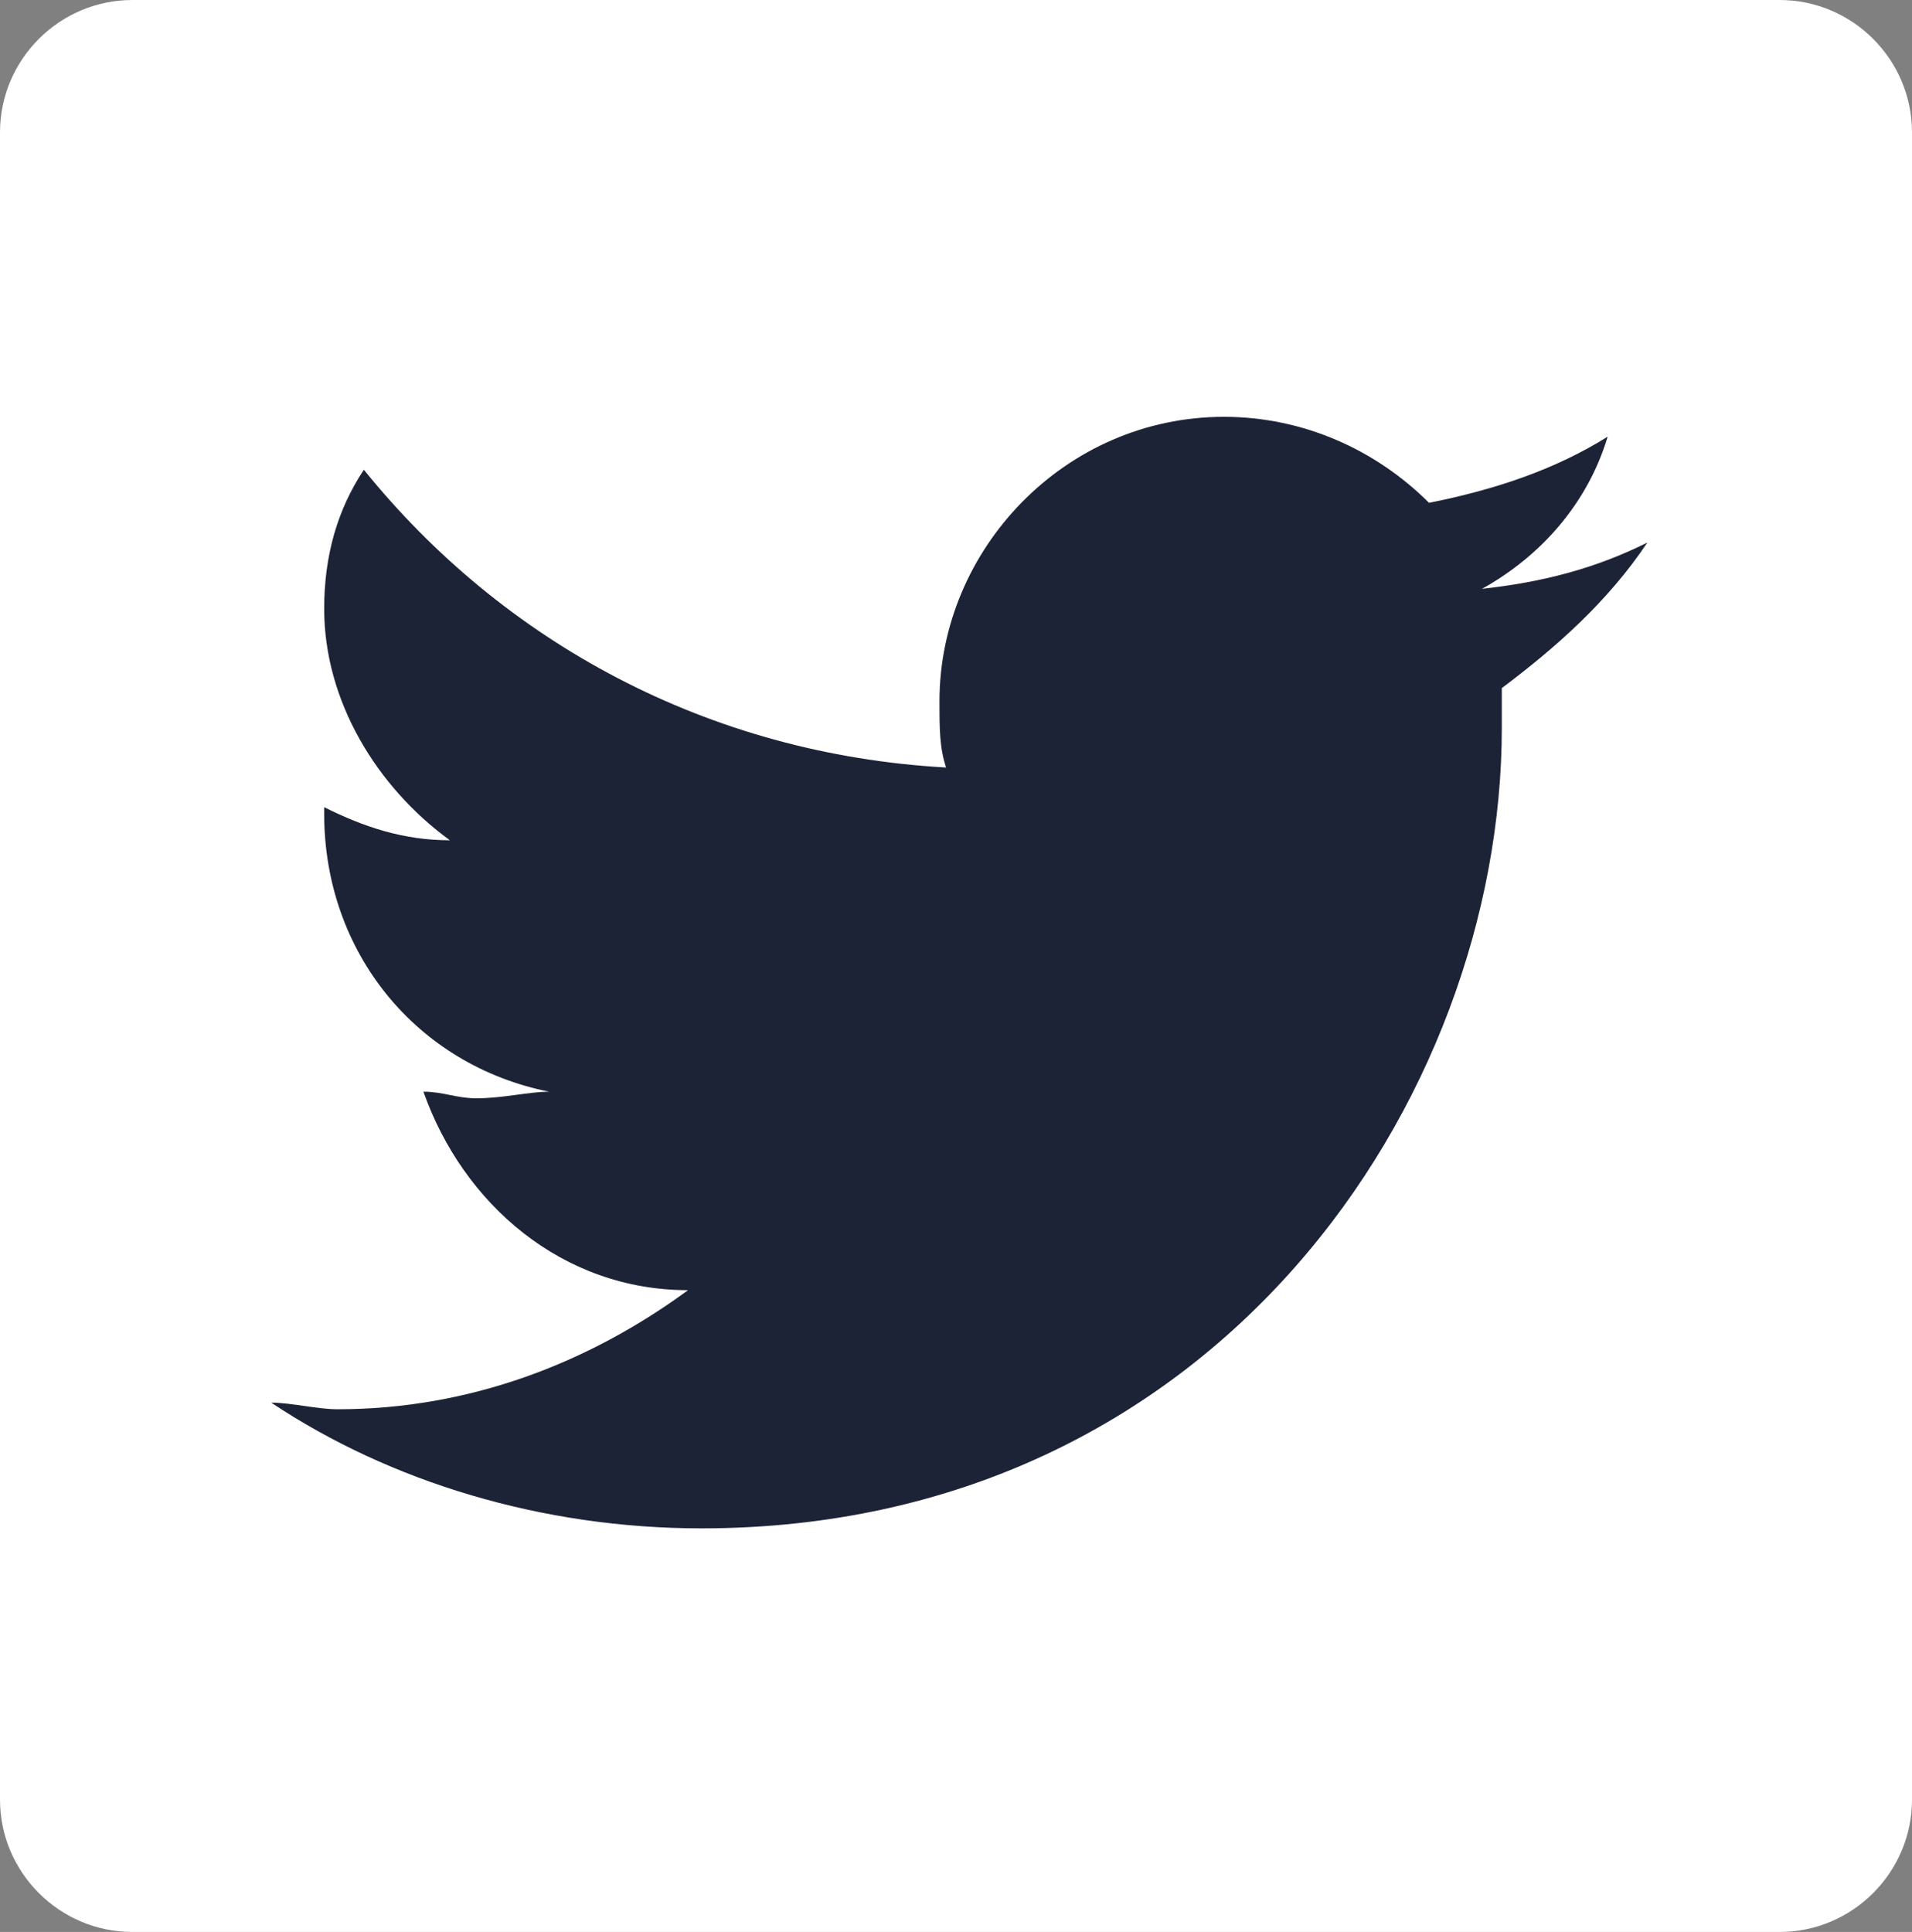
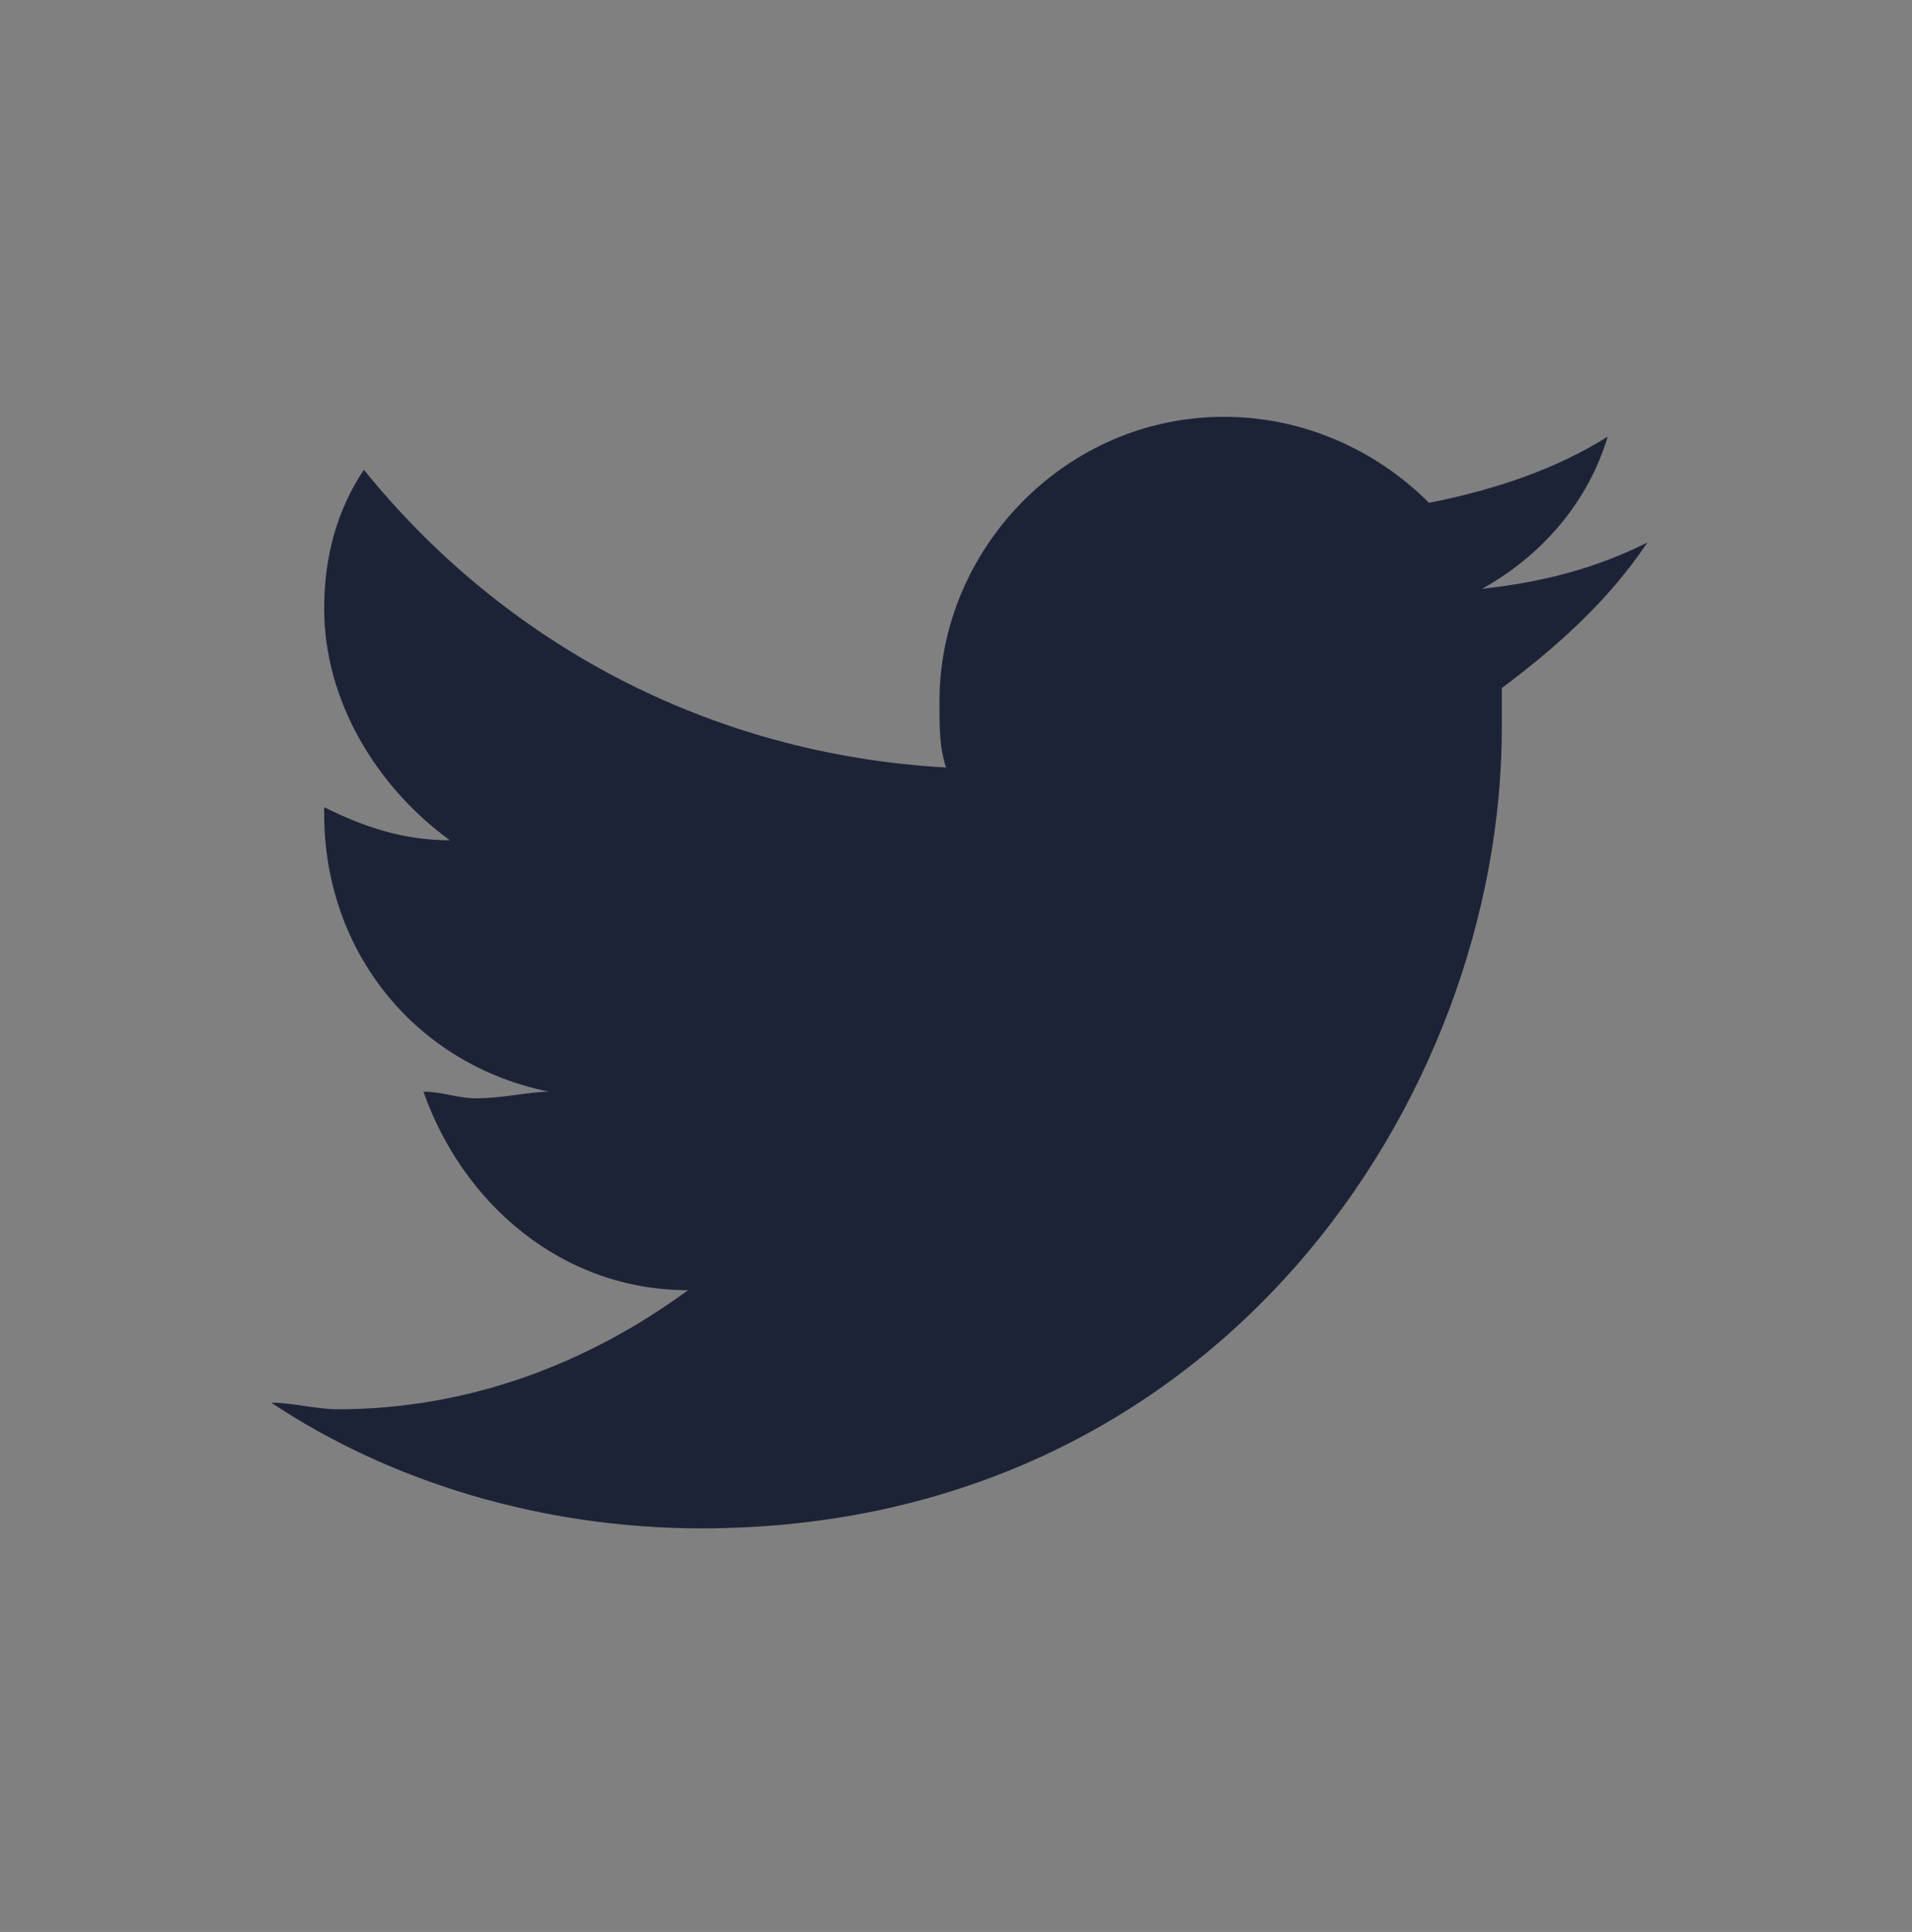
<svg xmlns="http://www.w3.org/2000/svg" width="28.9" height="29.2" xml:space="preserve" version="1.1">
  <rect width="100%" height="100%" fill="#808080" stroke="none" />
  <g>
    <title>Layer 1</title>
-     <path fill="#FFFFFF" d="m2,0l24.9,0c1.1,0 2,0.9 2,2l0,25.2c0,1.1 -0.9,2 -2,2l-24.9,0c-1.1,0 -2,-0.9 -2,-2l0,-25.2c0,-1.1 0.9,-2 2,-2z" class="st0" id="Rectangle_493" />
    <path id="svg_1" fill="#1d2337" d="m22.7,10.4c0,0.2 0,0.4 0,0.6c0,5.6 -4.3,12.1 -12.1,12.1c-2.4,0 -4.7,-0.7 -6.5,-1.9c0.3,0 0.7,0.1 1,0.1c2,0 3.8,-0.7 5.3,-1.8c-1.9,0 -3.4,-1.3 -4,-3c0.3,0 0.5,0.1 0.8,0.1c0.4,0 0.8,-0.1 1.1,-0.1c-2,-0.4 -3.4,-2.1 -3.4,-4.2l0,-0.1c0.6,0.3 1.2,0.5 1.9,0.5c-1.1,-0.8 -1.9,-2.1 -1.9,-3.5c0,-0.8 0.2,-1.5 0.6,-2.1c2.1,2.6 5.2,4.3 8.8,4.5c-0.1,-0.3 -0.1,-0.6 -0.1,-1c0,-2.3 1.9,-4.3 4.3,-4.3c1.2,0 2.3,0.5 3.1,1.3c1,-0.2 1.9,-0.5 2.7,-1c-0.3,1 -1,1.8 -1.9,2.3c0.9,-0.1 1.7,-0.3 2.5,-0.7c-0.6,0.9 -1.4,1.6 -2.2,2.2l0,0z" class="st1" />
  </g>
</svg>